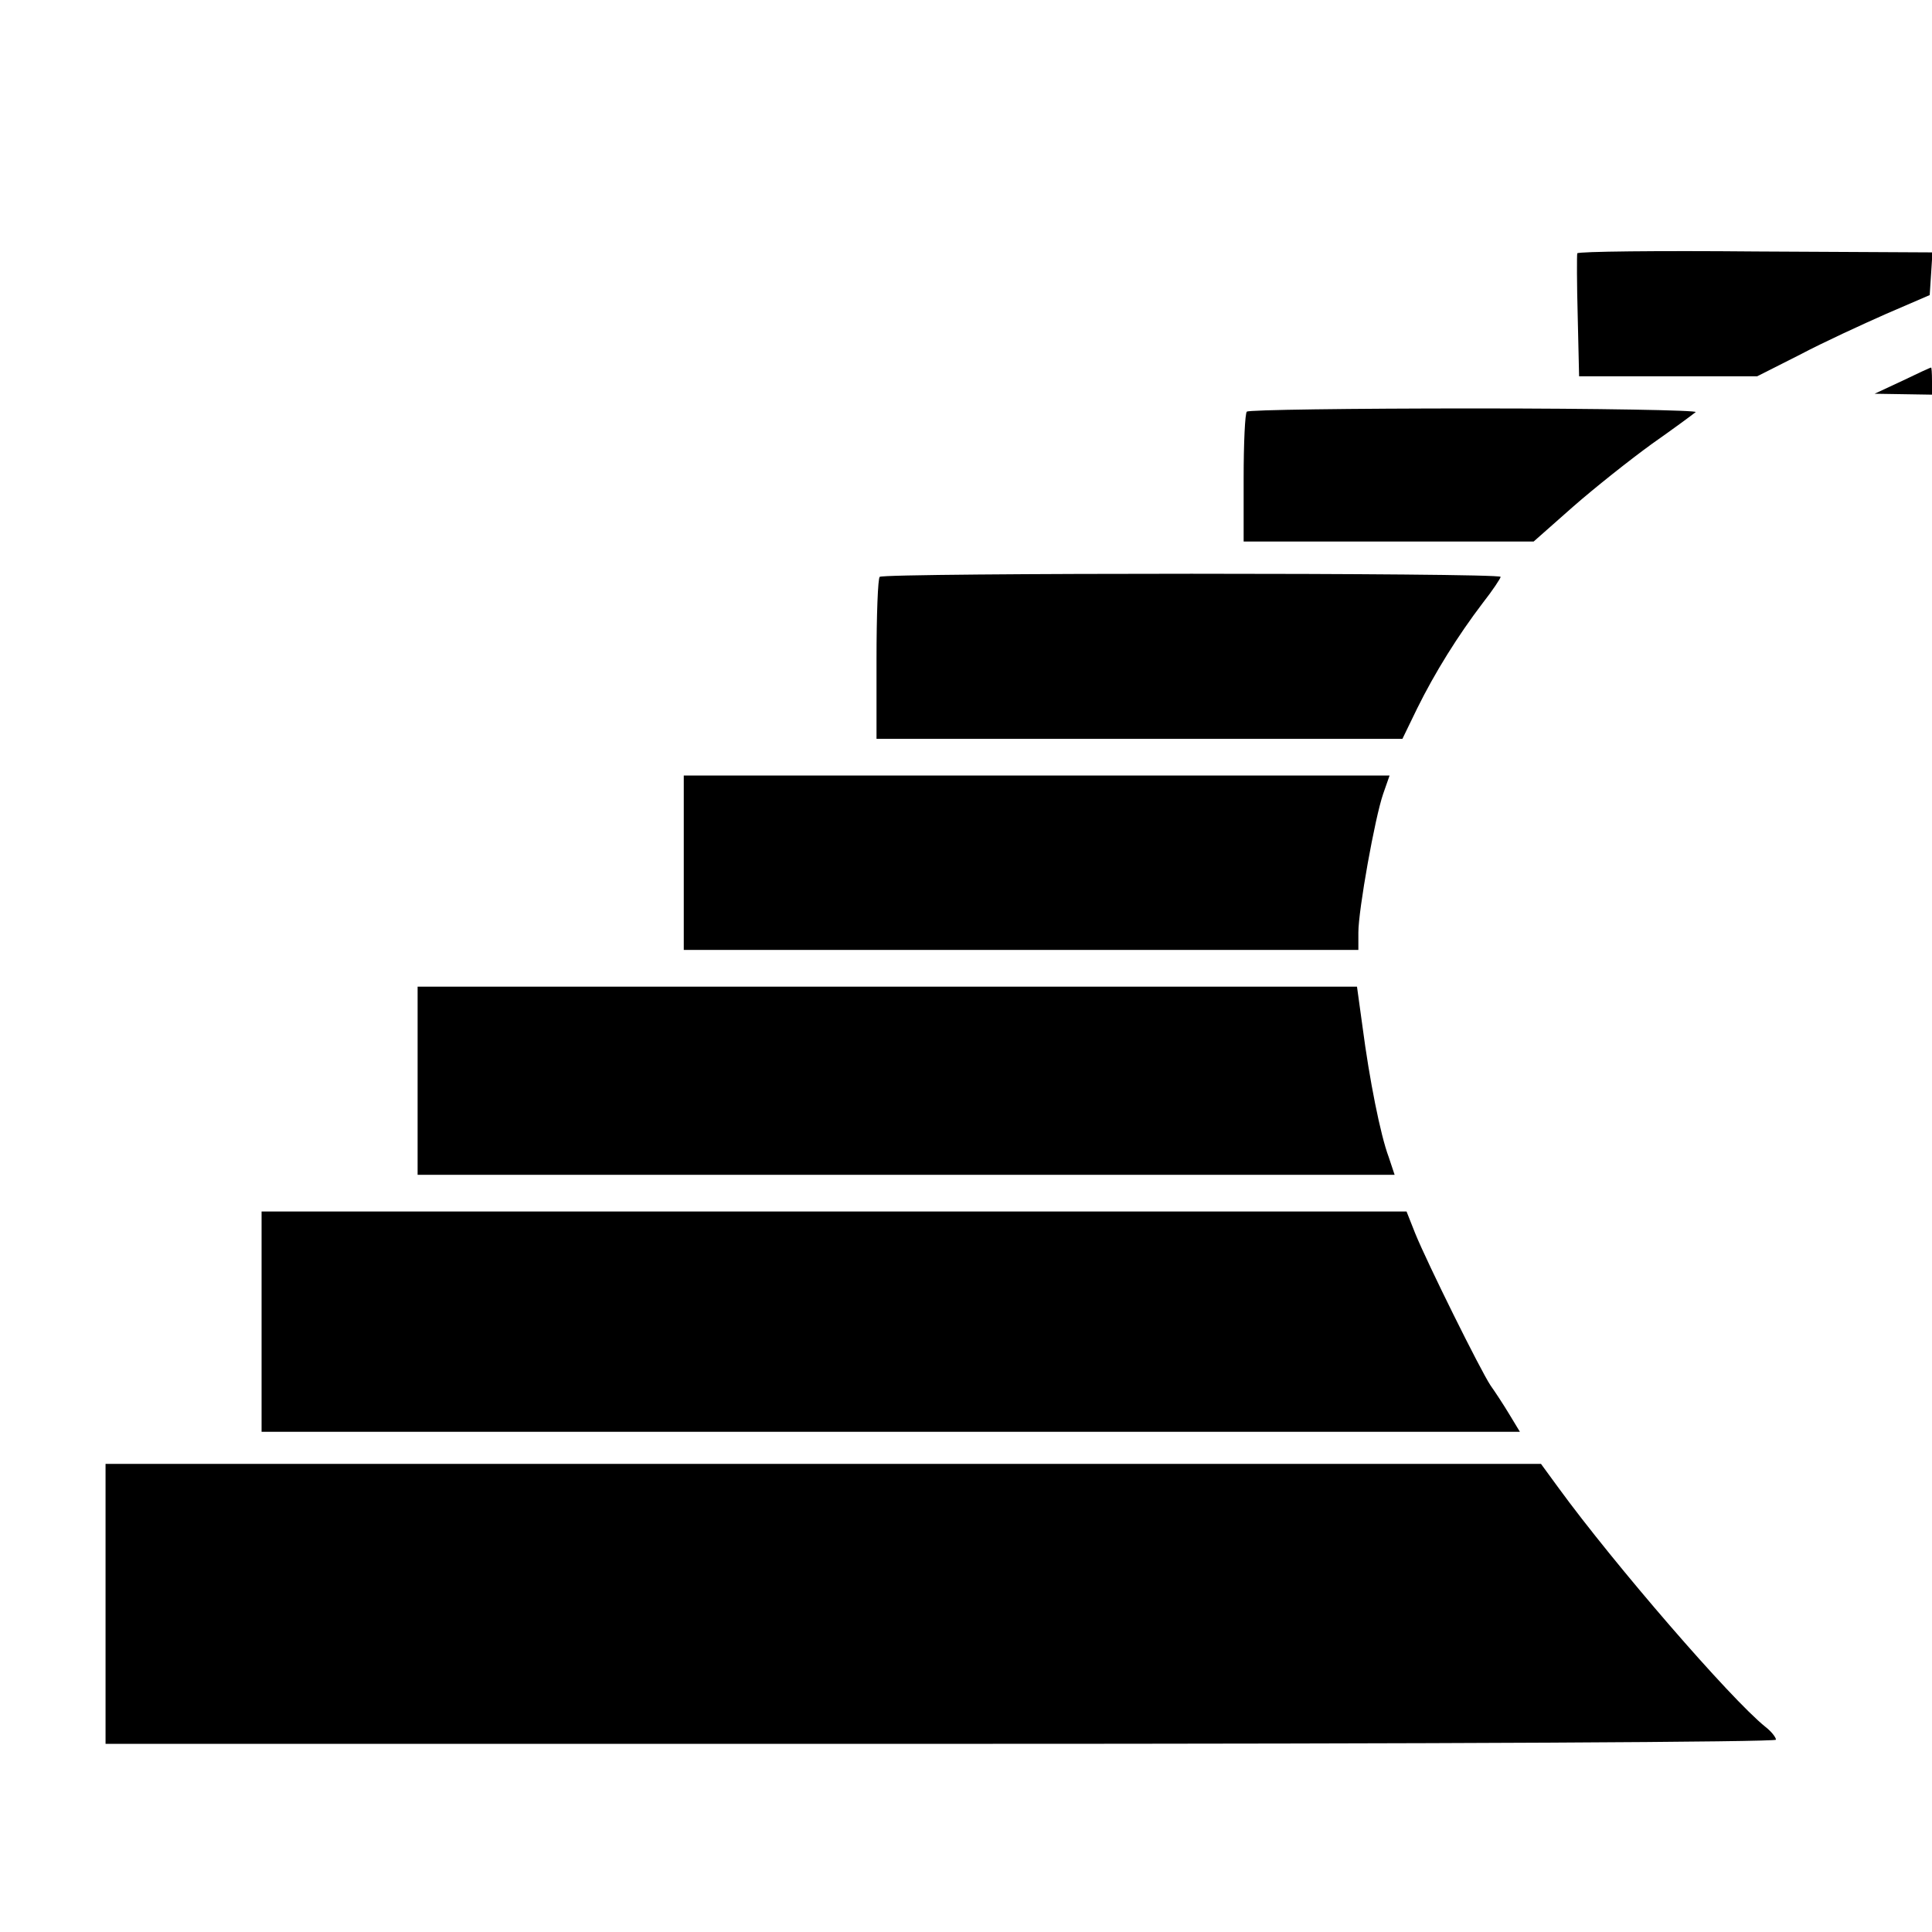
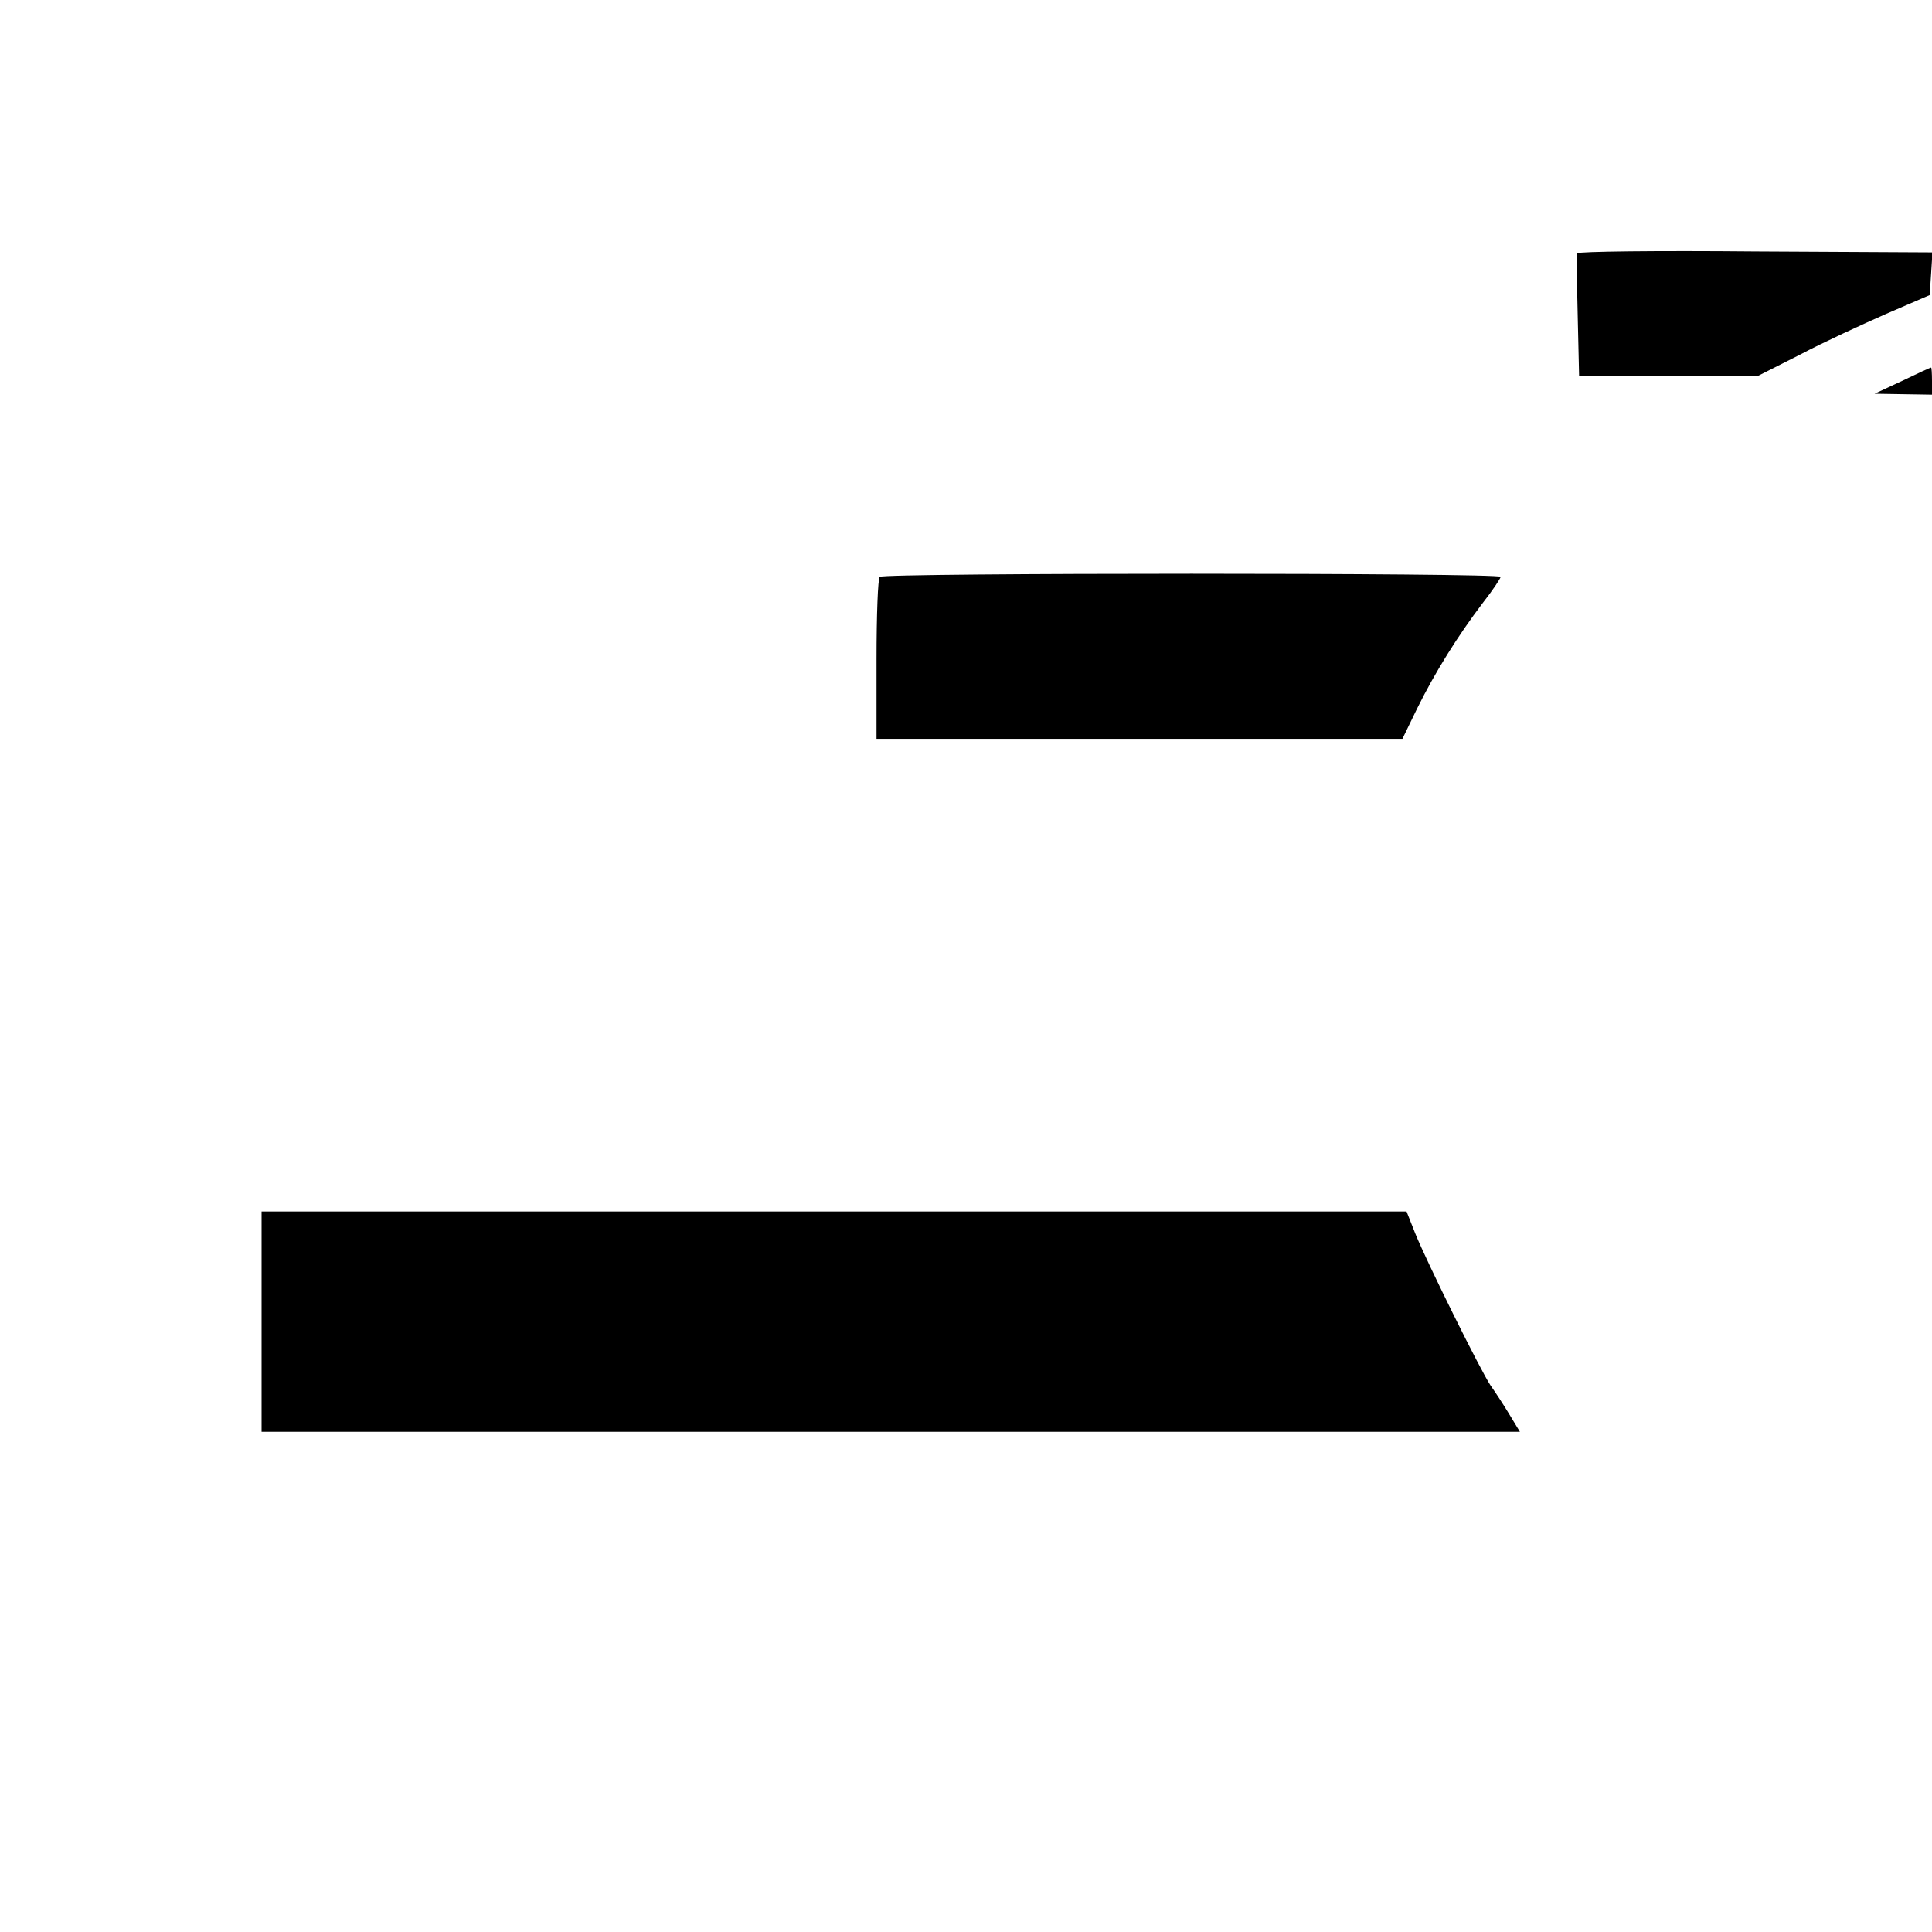
<svg xmlns="http://www.w3.org/2000/svg" version="1.0" width="421pt" height="421pt" viewBox="0 0 421 421" preserveAspectRatio="xMidYMid meet">
  <g transform="translate(0,421) scale(0.1,-0.1)" fill="#000000" stroke="none">
    <path d="M3437 3658 c-1 -4 -1 -66 1 -138 l3 -130 194 0 194 0 93 47 c51 27 136 66 188 89 l95 41 3 46 3 47 -385 2 c-213 2 -387 0 -389 -4z" />
    <path d="M4145 3380 l-60 -28 63 -1 62 -1 0 30 c0 17 -1 30 -2 29 -2 0 -30 -13 -63 -29z" />
-     <path d="M2717 3313 c-4 -3 -7 -69 -7 -145 l0 -138 316 0 316 0 86 76 c48 42 125 103 172 137 47 33 89 64 95 69 5 4 -212 8 -481 8 -270 0 -494 -3 -497 -7z" />
    <path d="M1917 2953 c-4 -3 -7 -84 -7 -180 l0 -173 573 0 573 0 32 66 c39 79 89 159 143 230 22 28 39 54 39 57 0 9 -1345 9 -1353 0z" />
-     <path d="M1490 2330 l0 -190 735 0 735 0 0 38 c0 49 36 250 54 302 l14 40 -769 0 -769 0 0 -190z" />
-     <path d="M910 1855 l0 -205 1065 0 1064 0 -13 39 c-18 48 -42 169 -57 284 l-12 87 -1024 0 -1023 0 0 -205z" />
    <path d="M570 1330 l0 -240 1371 0 1371 0 -23 38 c-12 20 -31 49 -41 63 -22 33 -138 267 -164 331 l-19 48 -1247 0 -1248 0 0 -240z" />
-     <path d="M230 715 l0 -305 1820 0 c1112 0 1820 4 1820 9 0 5 -10 18 -23 28 -76 61 -330 355 -451 521 l-38 52 -1564 0 -1564 0 0 -305z" />
  </g>
</svg>